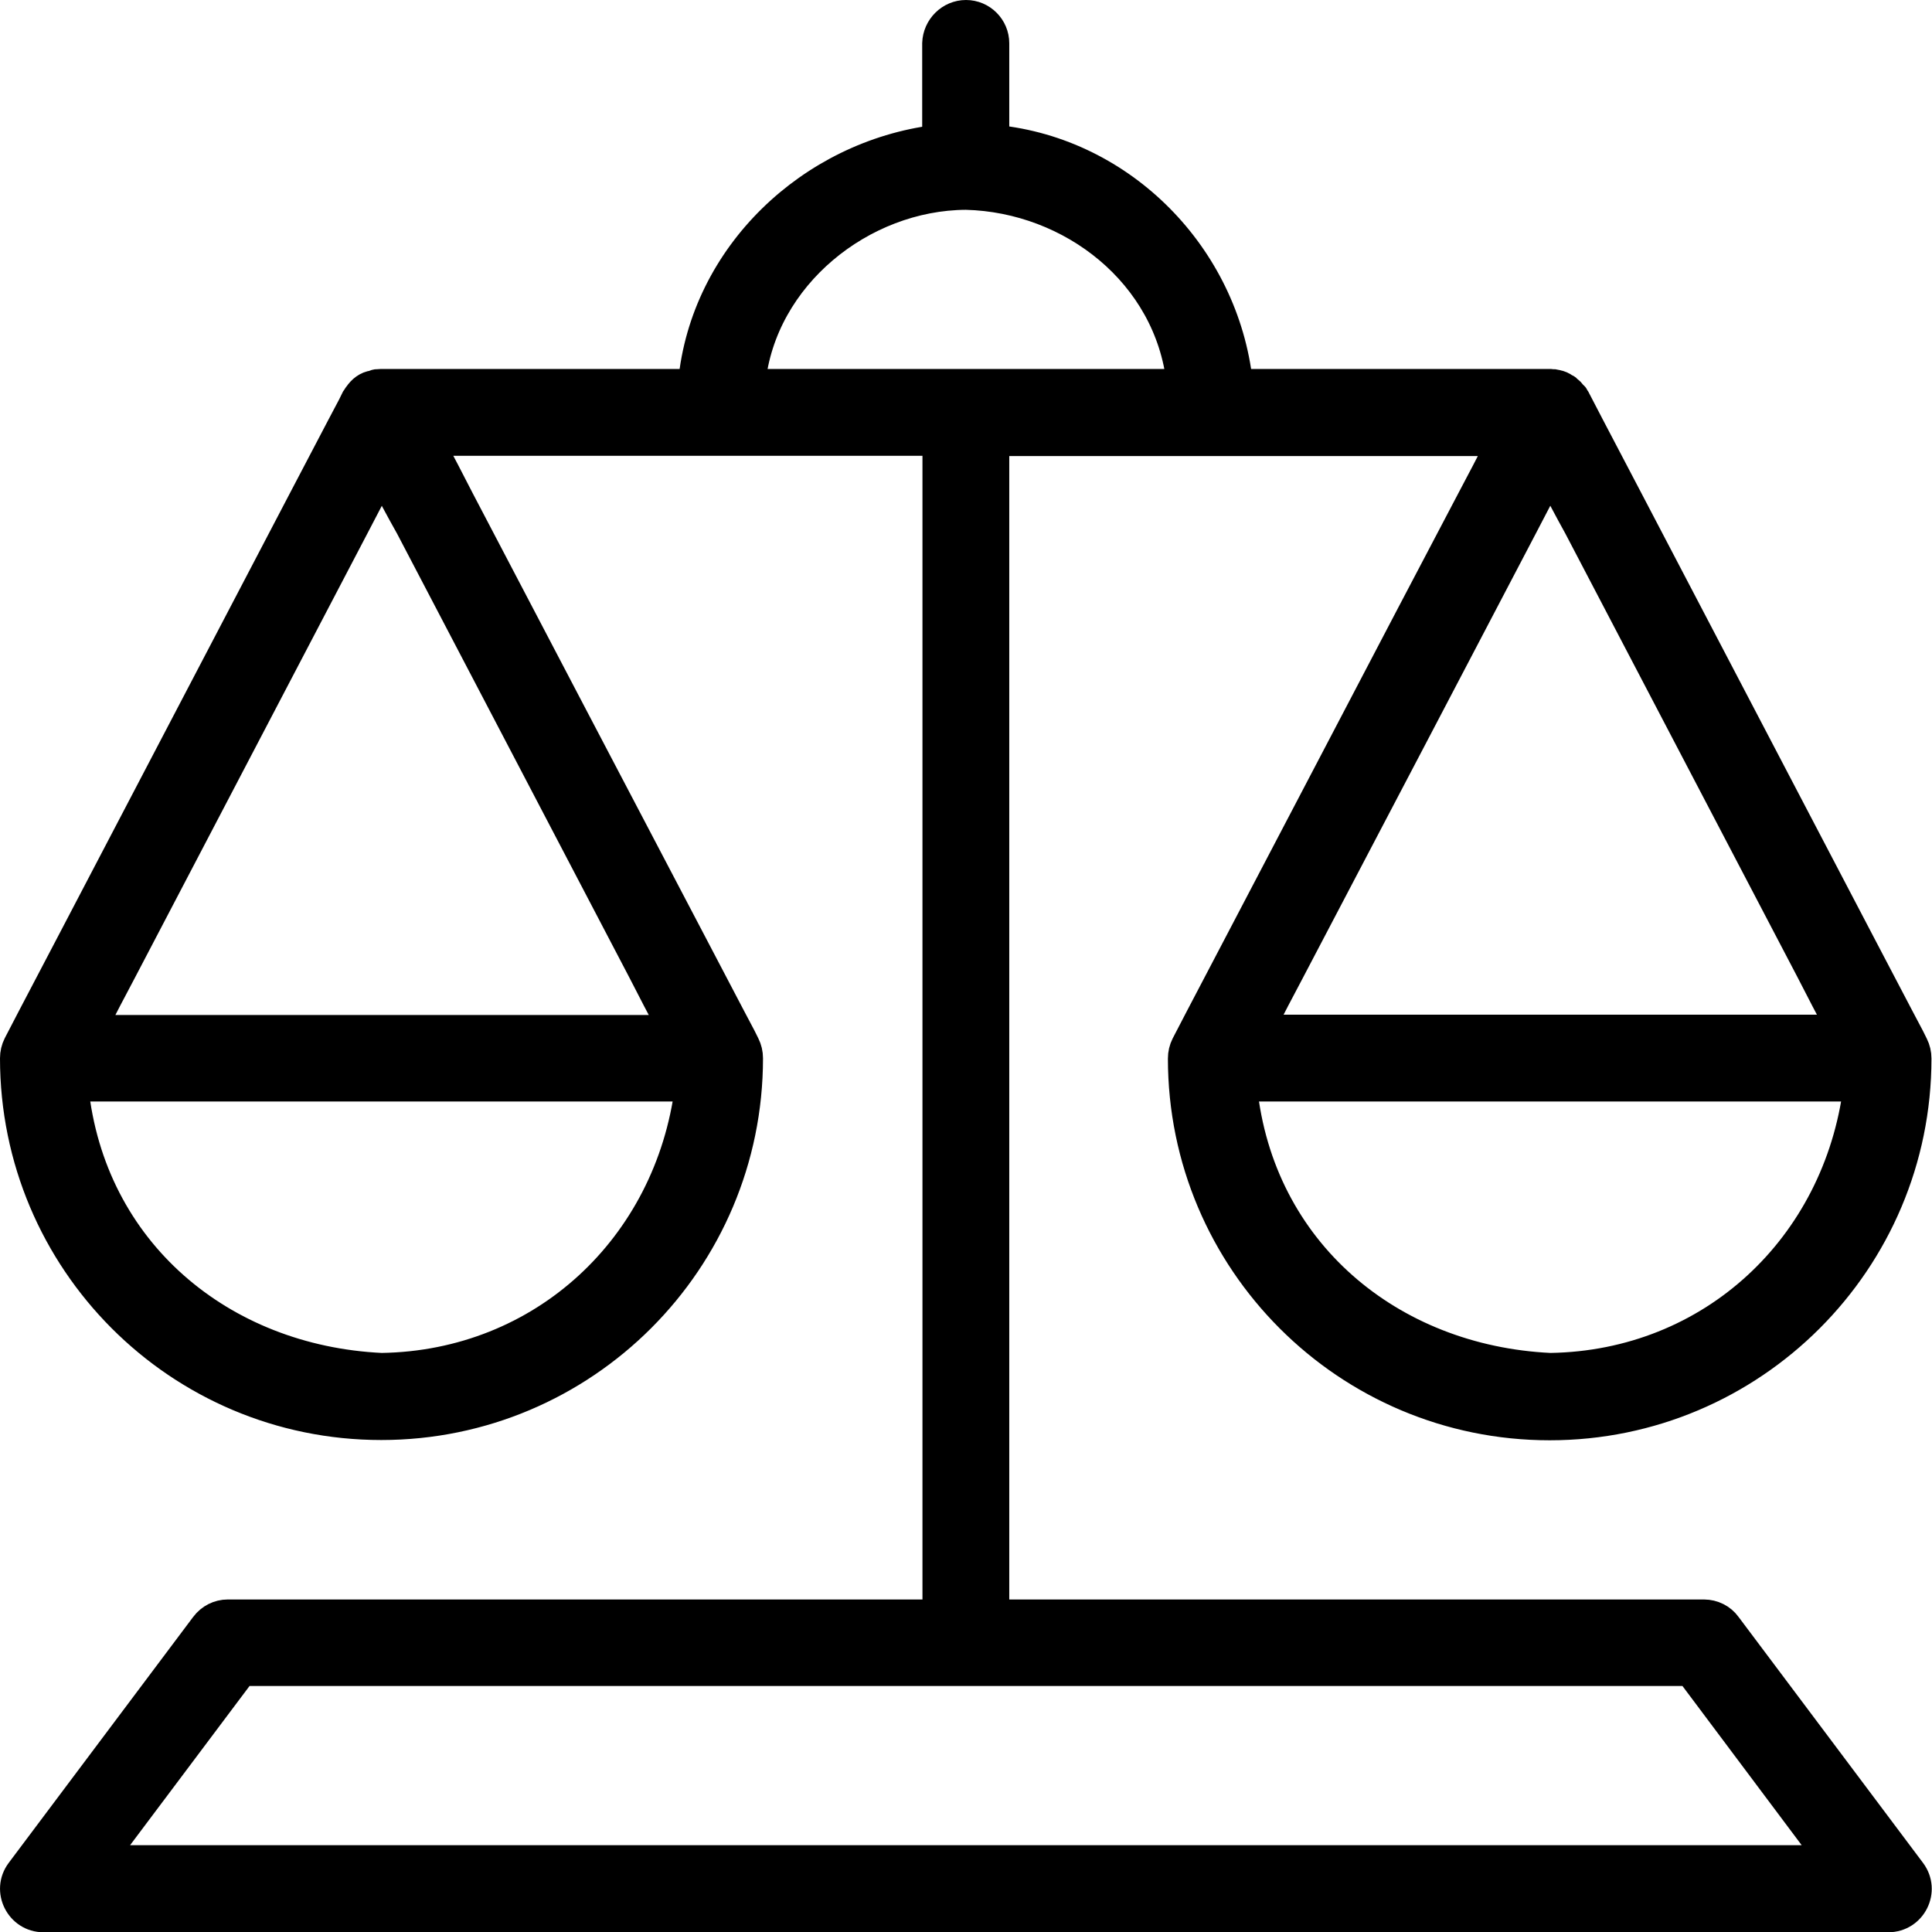
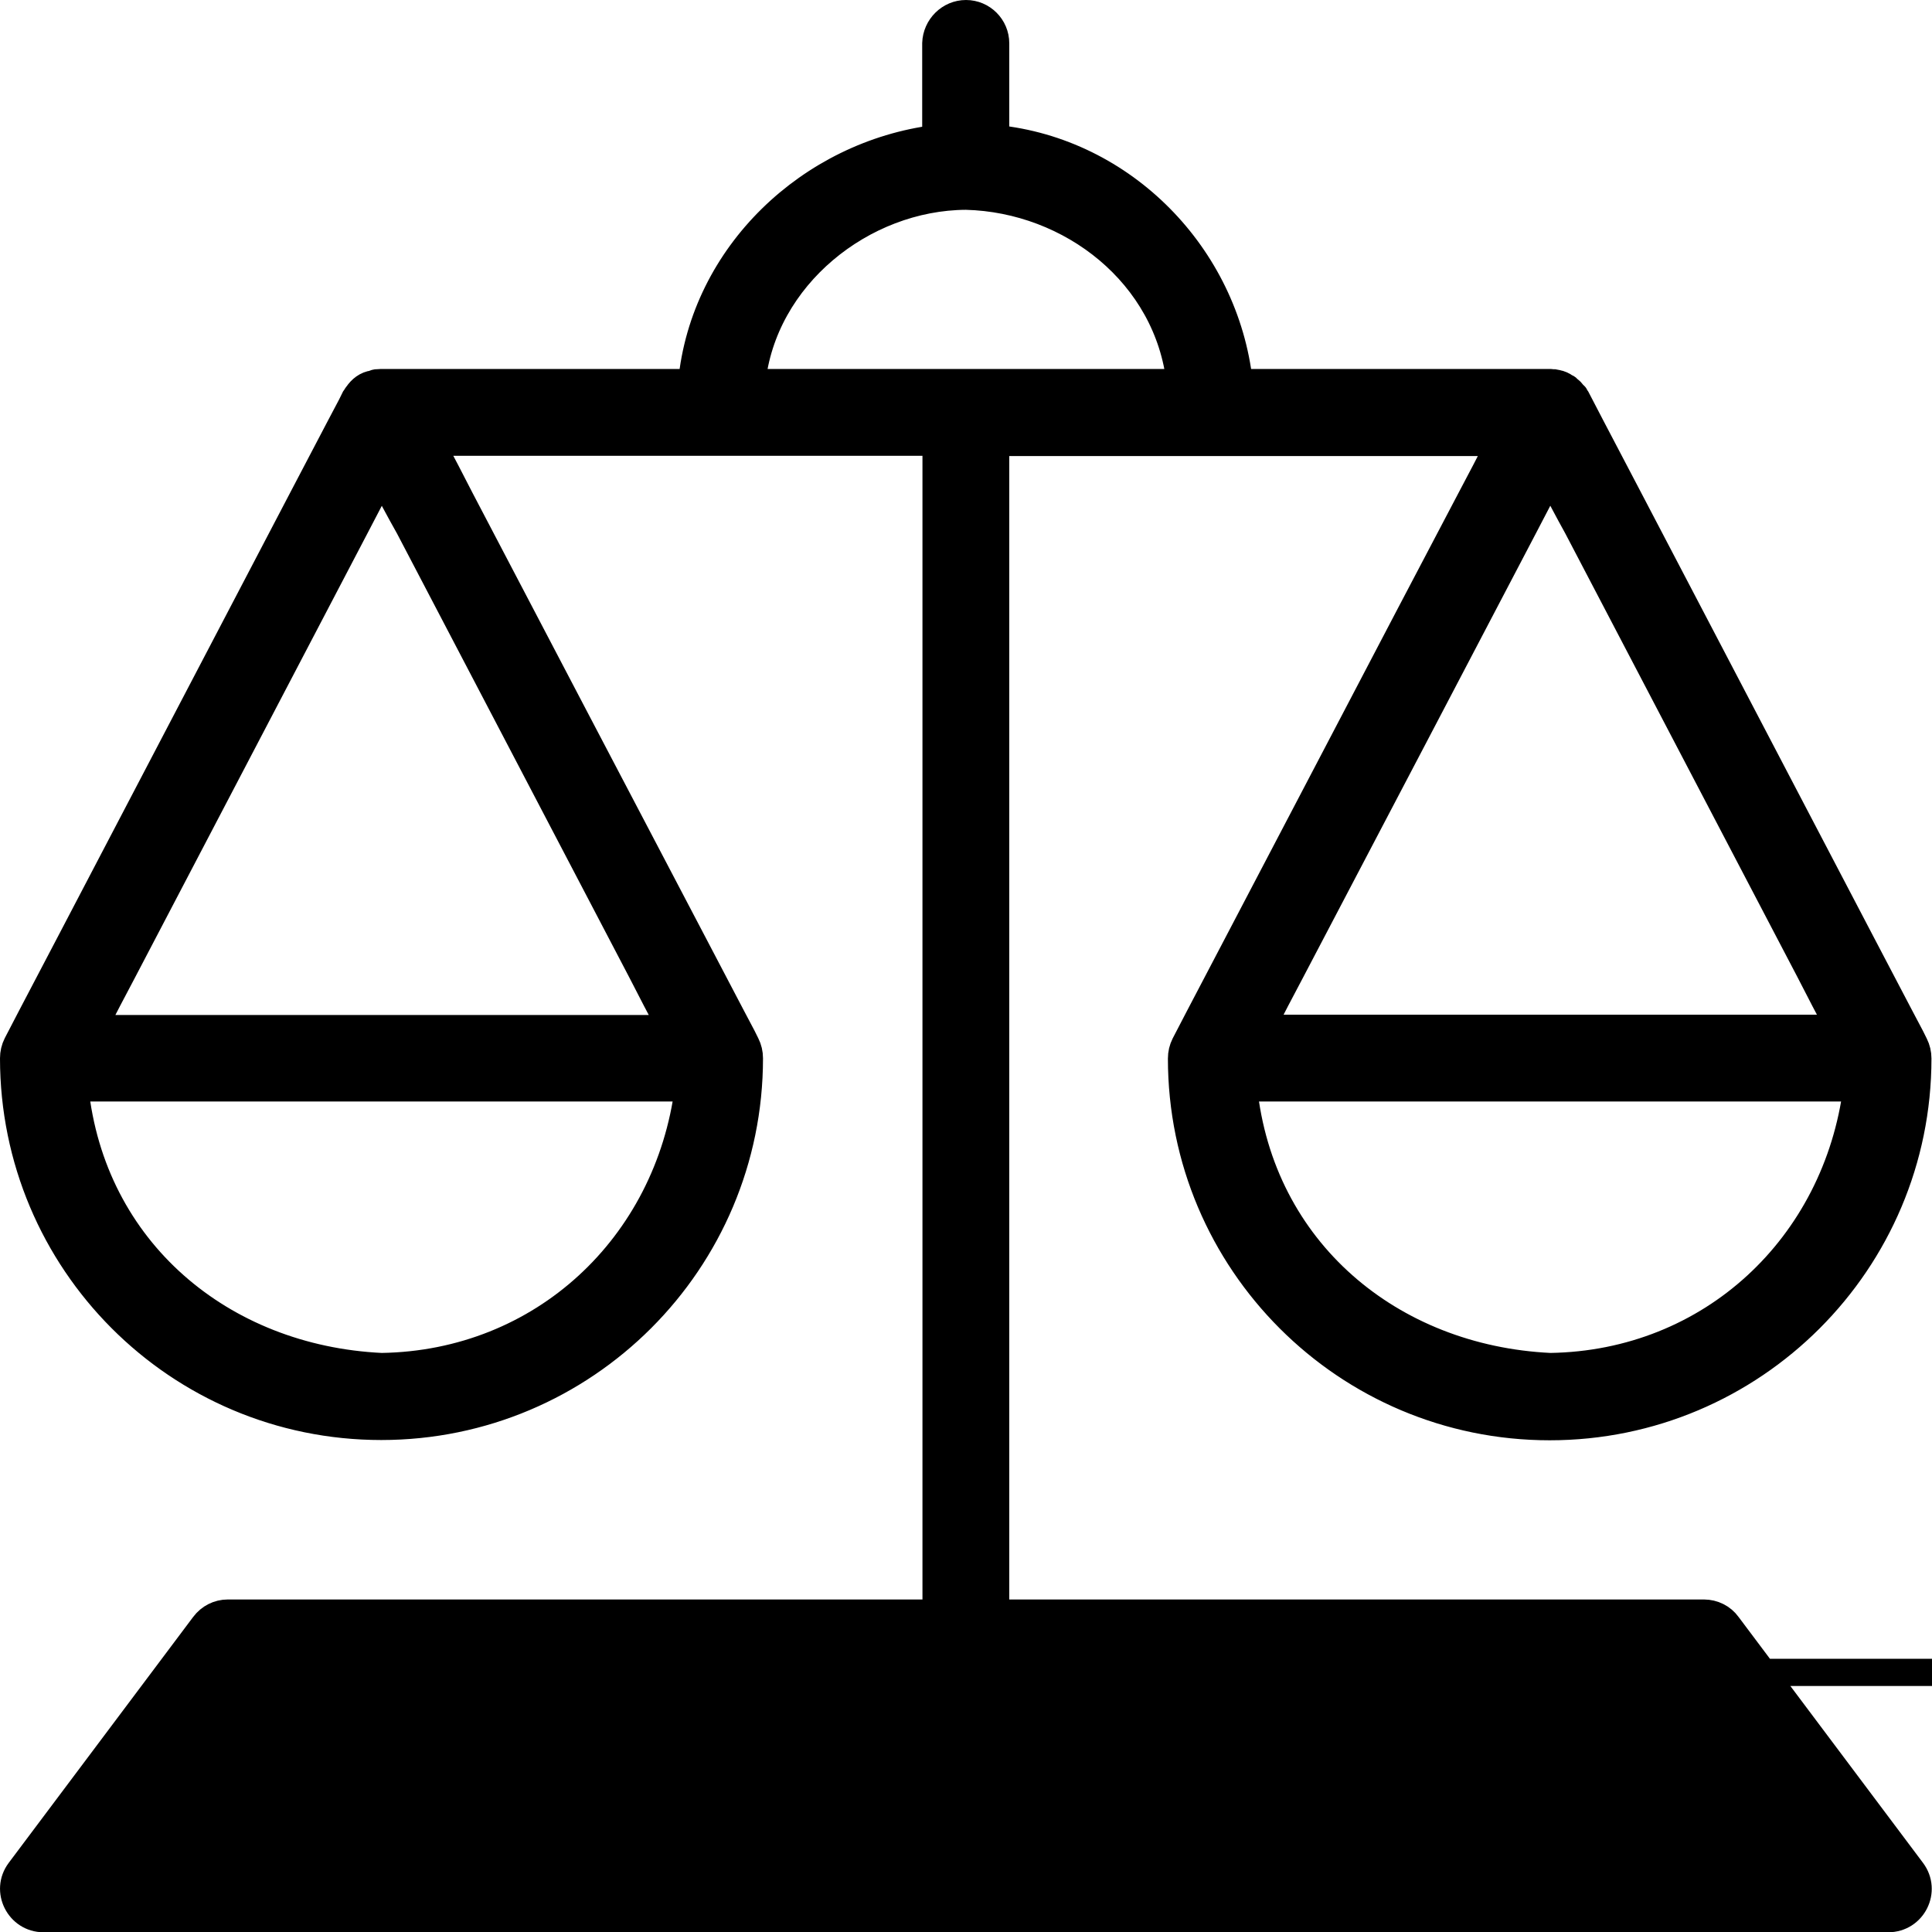
<svg xmlns="http://www.w3.org/2000/svg" version="1.1" id="Layer_1" x="0px" y="0px" viewBox="0 0 71 71" style="enable-background:new 0 0 71 71;" xml:space="preserve">
  <style type="text/css">
	.st0{fill-rule:evenodd;clip-rule:evenodd;}
	.st1{fill:none;stroke:#000000;stroke-width:0.283;stroke-miterlimit:10;}
	.st2{fill:none;stroke:#000000;stroke-width:0.283;stroke-miterlimit:10;stroke-dasharray:5.659,5.659;}
	.st3{fill:#12100B;}
	.st4{stroke:#000000;stroke-miterlimit:10;}
	.st5{fill:none;}
</style>
-   <path class="st4" d="M35.5,0.5c0.6,0,1.09,0.49,1.09,1.09v3.5c4.69,0.47,8.43,4.31,8.95,8.97h11.43l0.1,0.01l0.04,0l0.05,0.01  c0.04,0,0.02,0,0.05,0.01c0.12,0.02,0.23,0.07,0.32,0.14c0.08,0.03,0.04,0.01,0.11,0.08c0.11,0.08,0.04,0.02,0.18,0.18  c0.07,0.07,0.05,0.03,0.07,0.09l0.05,0.07c0.1,0.19,0.1,0.19,0.53,1.02c0.58,1.11,0.58,1.11,1.41,2.69  c1.94,3.71,1.94,3.71,4.27,8.16c2.33,4.45,2.33,4.45,4.27,8.16c0.83,1.58,0.83,1.58,1.41,2.69c0.44,0.83,0.44,0.83,0.53,1.02  c0.08,0.16,0.12,0.33,0.12,0.51c0,7.47-6.06,13.53-13.53,13.53c-7.47,0-13.53-6.06-13.53-13.53c0-0.18,0.04-0.35,0.12-0.51  c0.1-0.19,0.1-0.19,0.53-1.02c0.58-1.11,0.58-1.11,1.41-2.69c1.35-2.58,2.71-5.17,4.06-7.75c1.49-2.85,2.99-5.71,4.49-8.56  c0.37-0.7,0.74-1.4,1.1-2.11H36.59v43.02h26.03c0.34,0,0.67,0.16,0.87,0.44l6.78,9.04c0.54,0.72,0.03,1.75-0.88,1.75H1.6  c-0.9,0-1.42-1.03-0.88-1.75l6.78-9.04c0.21-0.28,0.53-0.44,0.87-0.44h26.03V16.25H15.83c0.37,0.7,0.74,1.4,1.1,2.11  c1.35,2.58,2.71,5.17,4.06,7.75c1.5,2.85,2.99,5.71,4.49,8.56c0.83,1.58,0.83,1.58,1.41,2.69c0.44,0.83,0.44,0.83,0.53,1.02  c0.08,0.16,0.12,0.33,0.12,0.51c0,7.47-6.06,13.53-13.53,13.53S0.5,46.36,0.5,38.89c0-0.18,0.04-0.35,0.12-0.51  c0.1-0.19,0.1-0.19,0.53-1.02c0.58-1.11,0.58-1.11,1.41-2.69c1.94-3.71,1.94-3.71,4.27-8.16c2.33-4.45,2.33-4.45,4.27-8.16  c0.83-1.58,0.83-1.58,1.41-2.69c0.44-0.83,0.44-0.83,0.53-1.02l0.05-0.07c0.02-0.04,0.01-0.03,0.04-0.06  c0.14-0.21,0.34-0.37,0.59-0.4c0.14-0.06,0.04-0.03,0.29-0.05h11.41c0.45-4.71,4.37-8.39,8.97-8.97v-3.5  C34.41,0.99,34.9,0.5,35.5,0.5L35.5,0.5z M62.08,61.46H8.92l-5.14,6.85h63.43L62.08,61.46z M68.24,39.98H45.7  c0.62,5.98,5.4,9.96,11.27,10.24C62.89,50.13,67.5,45.79,68.24,39.98L68.24,39.98z M25.3,39.98H2.75c0.62,5.98,5.4,9.96,11.27,10.24  C19.94,50.13,24.56,45.79,25.3,39.98L25.3,39.98z M14.03,17.51c-0.32,0.62-0.65,1.24-0.97,1.86c-1.94,3.71-1.94,3.71-4.27,8.16  c-2.33,4.45-2.33,4.45-4.27,8.16c-0.37,0.7-0.74,1.4-1.1,2.11h21.25c-0.37-0.7-0.74-1.4-1.1-2.11c-1.94-3.71-1.94-3.71-4.27-8.16  c-2.33-4.45-2.33-4.45-4.27-8.16C14.68,18.75,14.35,18.13,14.03,17.51L14.03,17.51z M56.97,17.51c-0.32,0.62-0.65,1.24-0.97,1.86  c-1.35,2.58-2.71,5.17-4.06,7.75c-1.5,2.85-2.99,5.71-4.49,8.56c-0.37,0.7-0.74,1.4-1.1,2.11H67.6c-0.37-0.7-0.74-1.4-1.1-2.11  c-1.94-3.71-1.94-3.71-4.27-8.16c-2.33-4.45-2.33-4.45-4.27-8.16C57.62,18.75,57.3,18.13,56.97,17.51L56.97,17.51z M35.5,7.21  c-3.81,0.02-7.47,2.95-7.87,6.85h15.74C42.93,10.08,39.37,7.31,35.5,7.21L35.5,7.21z M35.5,7.21" />
+   <path class="st4" d="M35.5,0.5c0.6,0,1.09,0.49,1.09,1.09v3.5c4.69,0.47,8.43,4.31,8.95,8.97h11.43l0.1,0.01l0.04,0l0.05,0.01  c0.04,0,0.02,0,0.05,0.01c0.12,0.02,0.23,0.07,0.32,0.14c0.08,0.03,0.04,0.01,0.11,0.08c0.11,0.08,0.04,0.02,0.18,0.18  c0.07,0.07,0.05,0.03,0.07,0.09l0.05,0.07c0.1,0.19,0.1,0.19,0.53,1.02c0.58,1.11,0.58,1.11,1.41,2.69  c1.94,3.71,1.94,3.71,4.27,8.16c2.33,4.45,2.33,4.45,4.27,8.16c0.83,1.58,0.83,1.58,1.41,2.69c0.44,0.83,0.44,0.83,0.53,1.02  c0.08,0.16,0.12,0.33,0.12,0.51c0,7.47-6.06,13.53-13.53,13.53c-7.47,0-13.53-6.06-13.53-13.53c0-0.18,0.04-0.35,0.12-0.51  c0.1-0.19,0.1-0.19,0.53-1.02c0.58-1.11,0.58-1.11,1.41-2.69c1.35-2.58,2.71-5.17,4.06-7.75c1.49-2.85,2.99-5.71,4.49-8.56  c0.37-0.7,0.74-1.4,1.1-2.11H36.59v43.02h26.03c0.34,0,0.67,0.16,0.87,0.44l6.78,9.04c0.54,0.72,0.03,1.75-0.88,1.75H1.6  c-0.9,0-1.42-1.03-0.88-1.75l6.78-9.04c0.21-0.28,0.53-0.44,0.87-0.44h26.03V16.25H15.83c0.37,0.7,0.74,1.4,1.1,2.11  c1.35,2.58,2.71,5.17,4.06,7.75c1.5,2.85,2.99,5.71,4.49,8.56c0.83,1.58,0.83,1.58,1.41,2.69c0.44,0.83,0.44,0.83,0.53,1.02  c0.08,0.16,0.12,0.33,0.12,0.51c0,7.47-6.06,13.53-13.53,13.53S0.5,46.36,0.5,38.89c0-0.18,0.04-0.35,0.12-0.51  c0.1-0.19,0.1-0.19,0.53-1.02c0.58-1.11,0.58-1.11,1.41-2.69c1.94-3.71,1.94-3.71,4.27-8.16c2.33-4.45,2.33-4.45,4.27-8.16  c0.83-1.58,0.83-1.58,1.41-2.69c0.44-0.83,0.44-0.83,0.53-1.02l0.05-0.07c0.02-0.04,0.01-0.03,0.04-0.06  c0.14-0.21,0.34-0.37,0.59-0.4c0.14-0.06,0.04-0.03,0.29-0.05h11.41c0.45-4.71,4.37-8.39,8.97-8.97v-3.5  C34.41,0.99,34.9,0.5,35.5,0.5L35.5,0.5z M62.08,61.46H8.92h63.43L62.08,61.46z M68.24,39.98H45.7  c0.62,5.98,5.4,9.96,11.27,10.24C62.89,50.13,67.5,45.79,68.24,39.98L68.24,39.98z M25.3,39.98H2.75c0.62,5.98,5.4,9.96,11.27,10.24  C19.94,50.13,24.56,45.79,25.3,39.98L25.3,39.98z M14.03,17.51c-0.32,0.62-0.65,1.24-0.97,1.86c-1.94,3.71-1.94,3.71-4.27,8.16  c-2.33,4.45-2.33,4.45-4.27,8.16c-0.37,0.7-0.74,1.4-1.1,2.11h21.25c-0.37-0.7-0.74-1.4-1.1-2.11c-1.94-3.71-1.94-3.71-4.27-8.16  c-2.33-4.45-2.33-4.45-4.27-8.16C14.68,18.75,14.35,18.13,14.03,17.51L14.03,17.51z M56.97,17.51c-0.32,0.62-0.65,1.24-0.97,1.86  c-1.35,2.58-2.71,5.17-4.06,7.75c-1.5,2.85-2.99,5.71-4.49,8.56c-0.37,0.7-0.74,1.4-1.1,2.11H67.6c-0.37-0.7-0.74-1.4-1.1-2.11  c-1.94-3.71-1.94-3.71-4.27-8.16c-2.33-4.45-2.33-4.45-4.27-8.16C57.62,18.75,57.3,18.13,56.97,17.51L56.97,17.51z M35.5,7.21  c-3.81,0.02-7.47,2.95-7.87,6.85h15.74C42.93,10.08,39.37,7.31,35.5,7.21L35.5,7.21z M35.5,7.21" />
</svg>